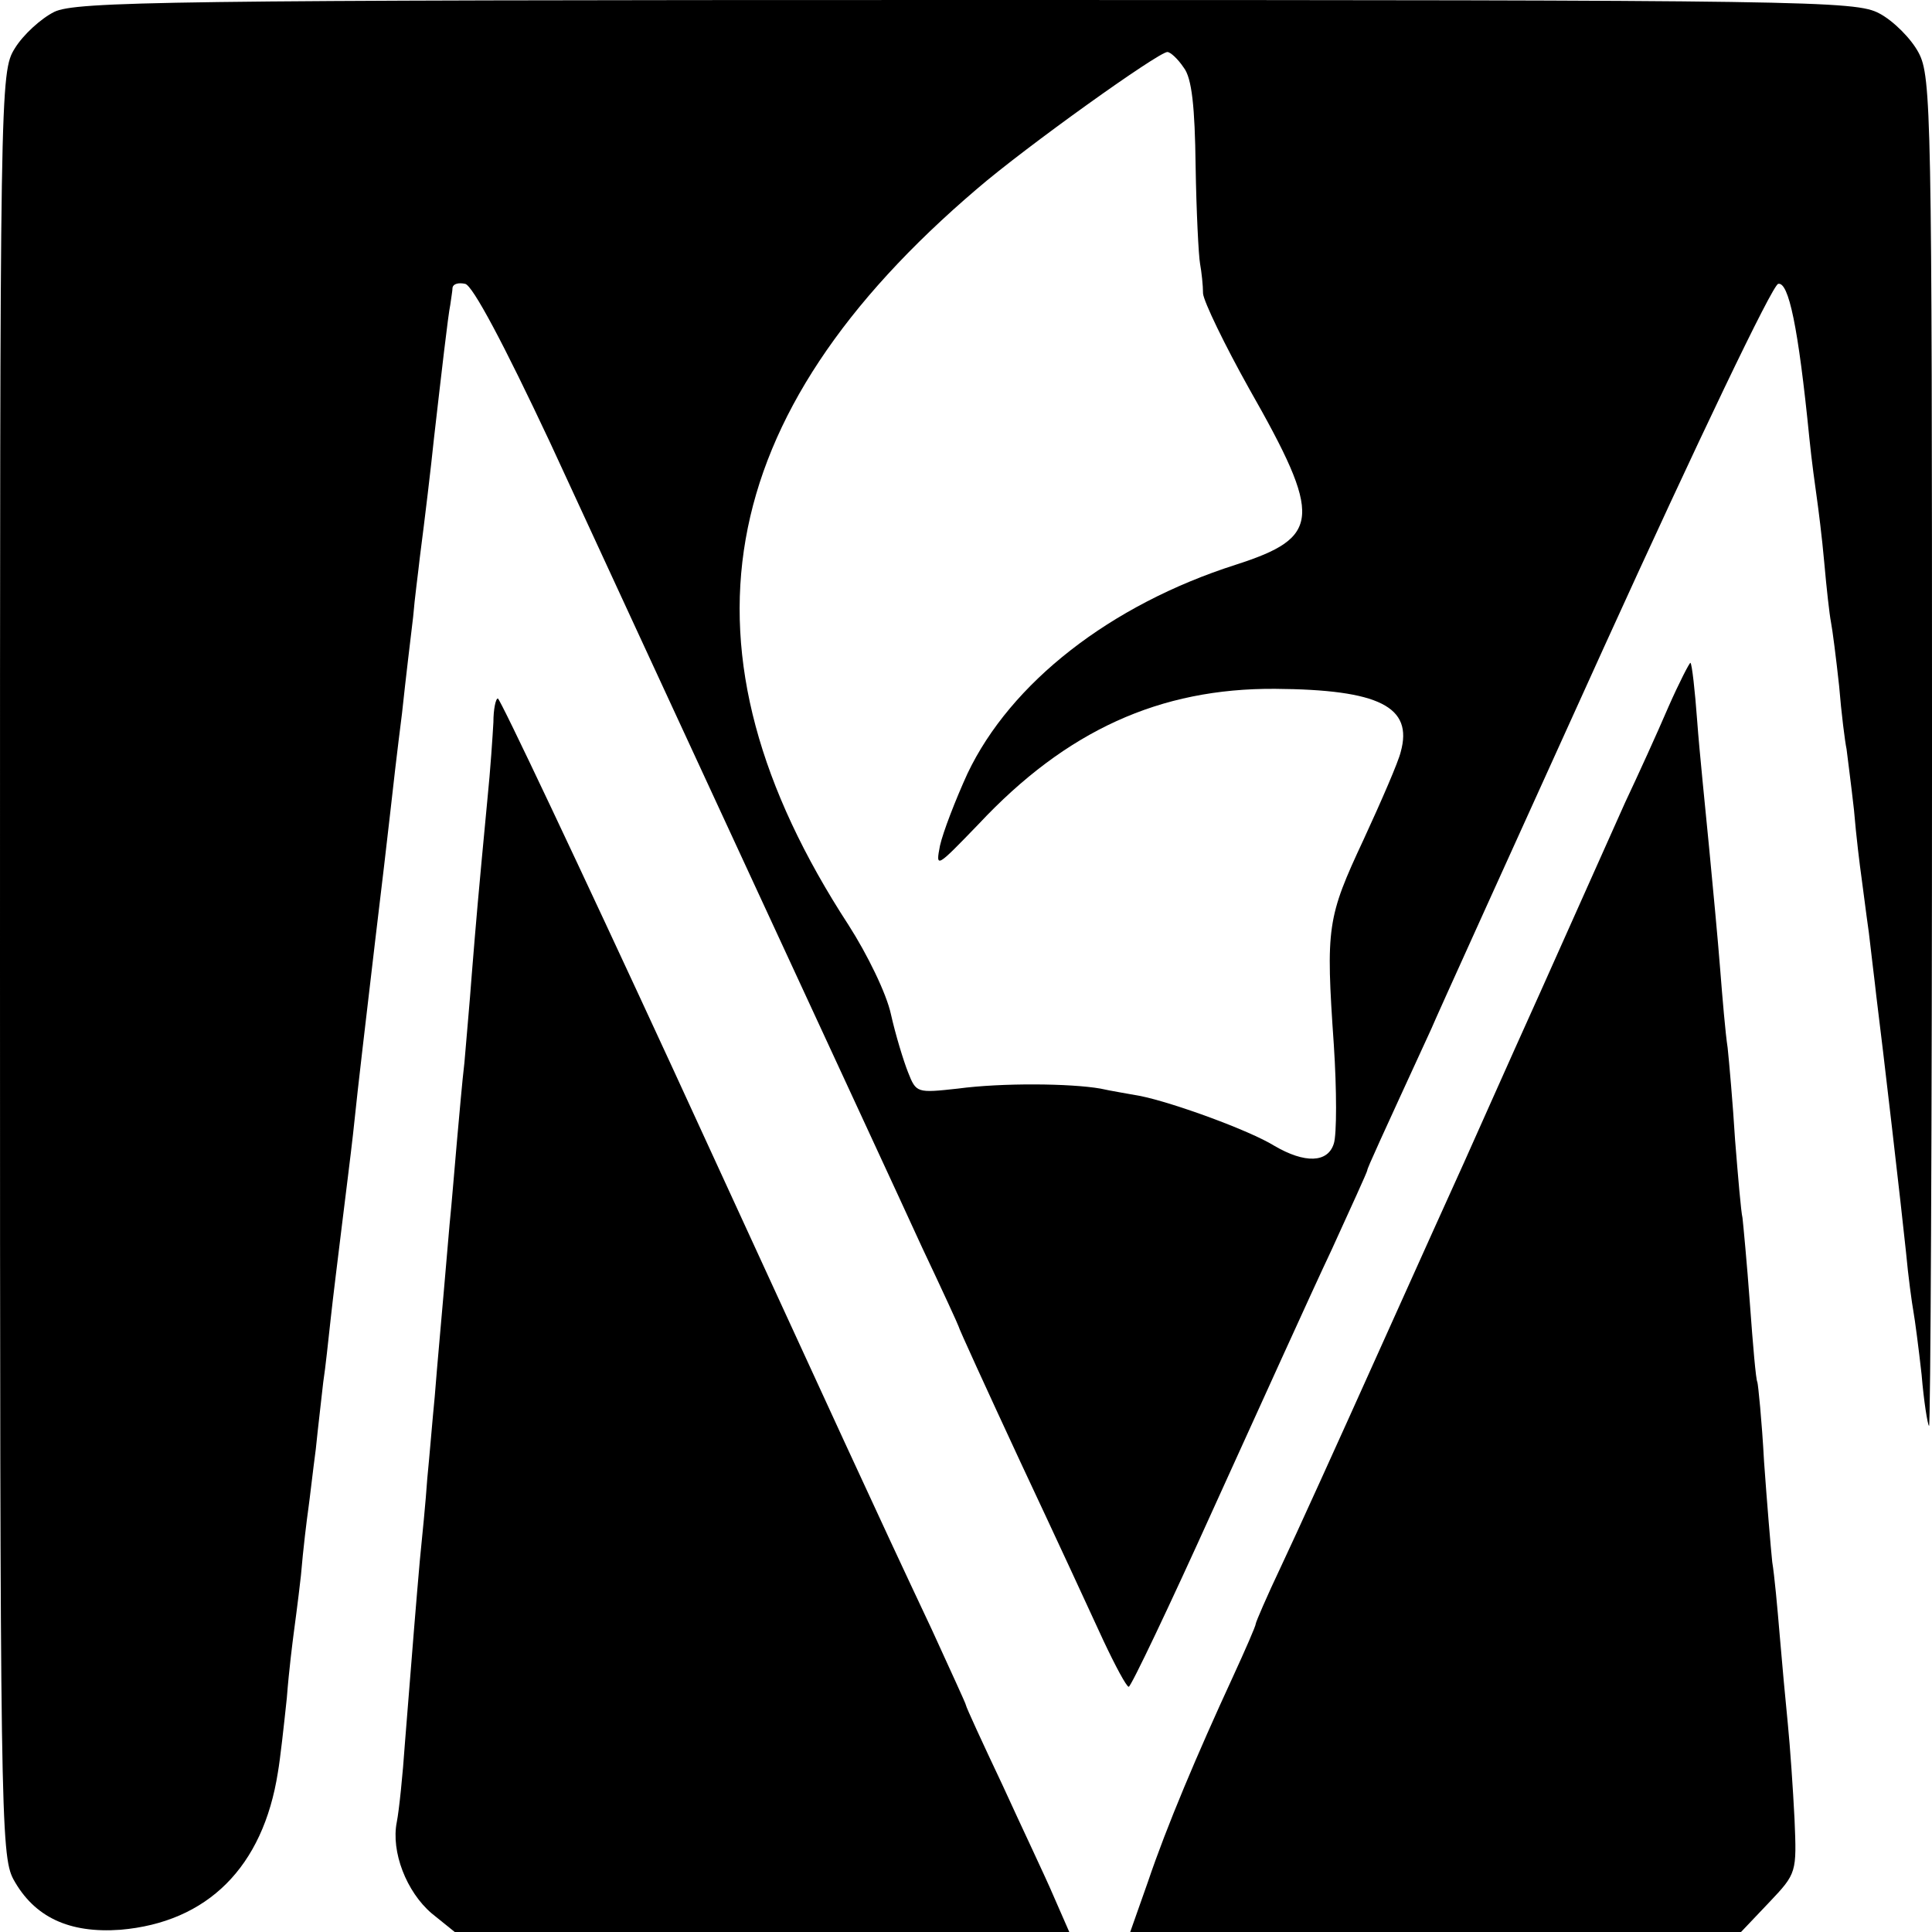
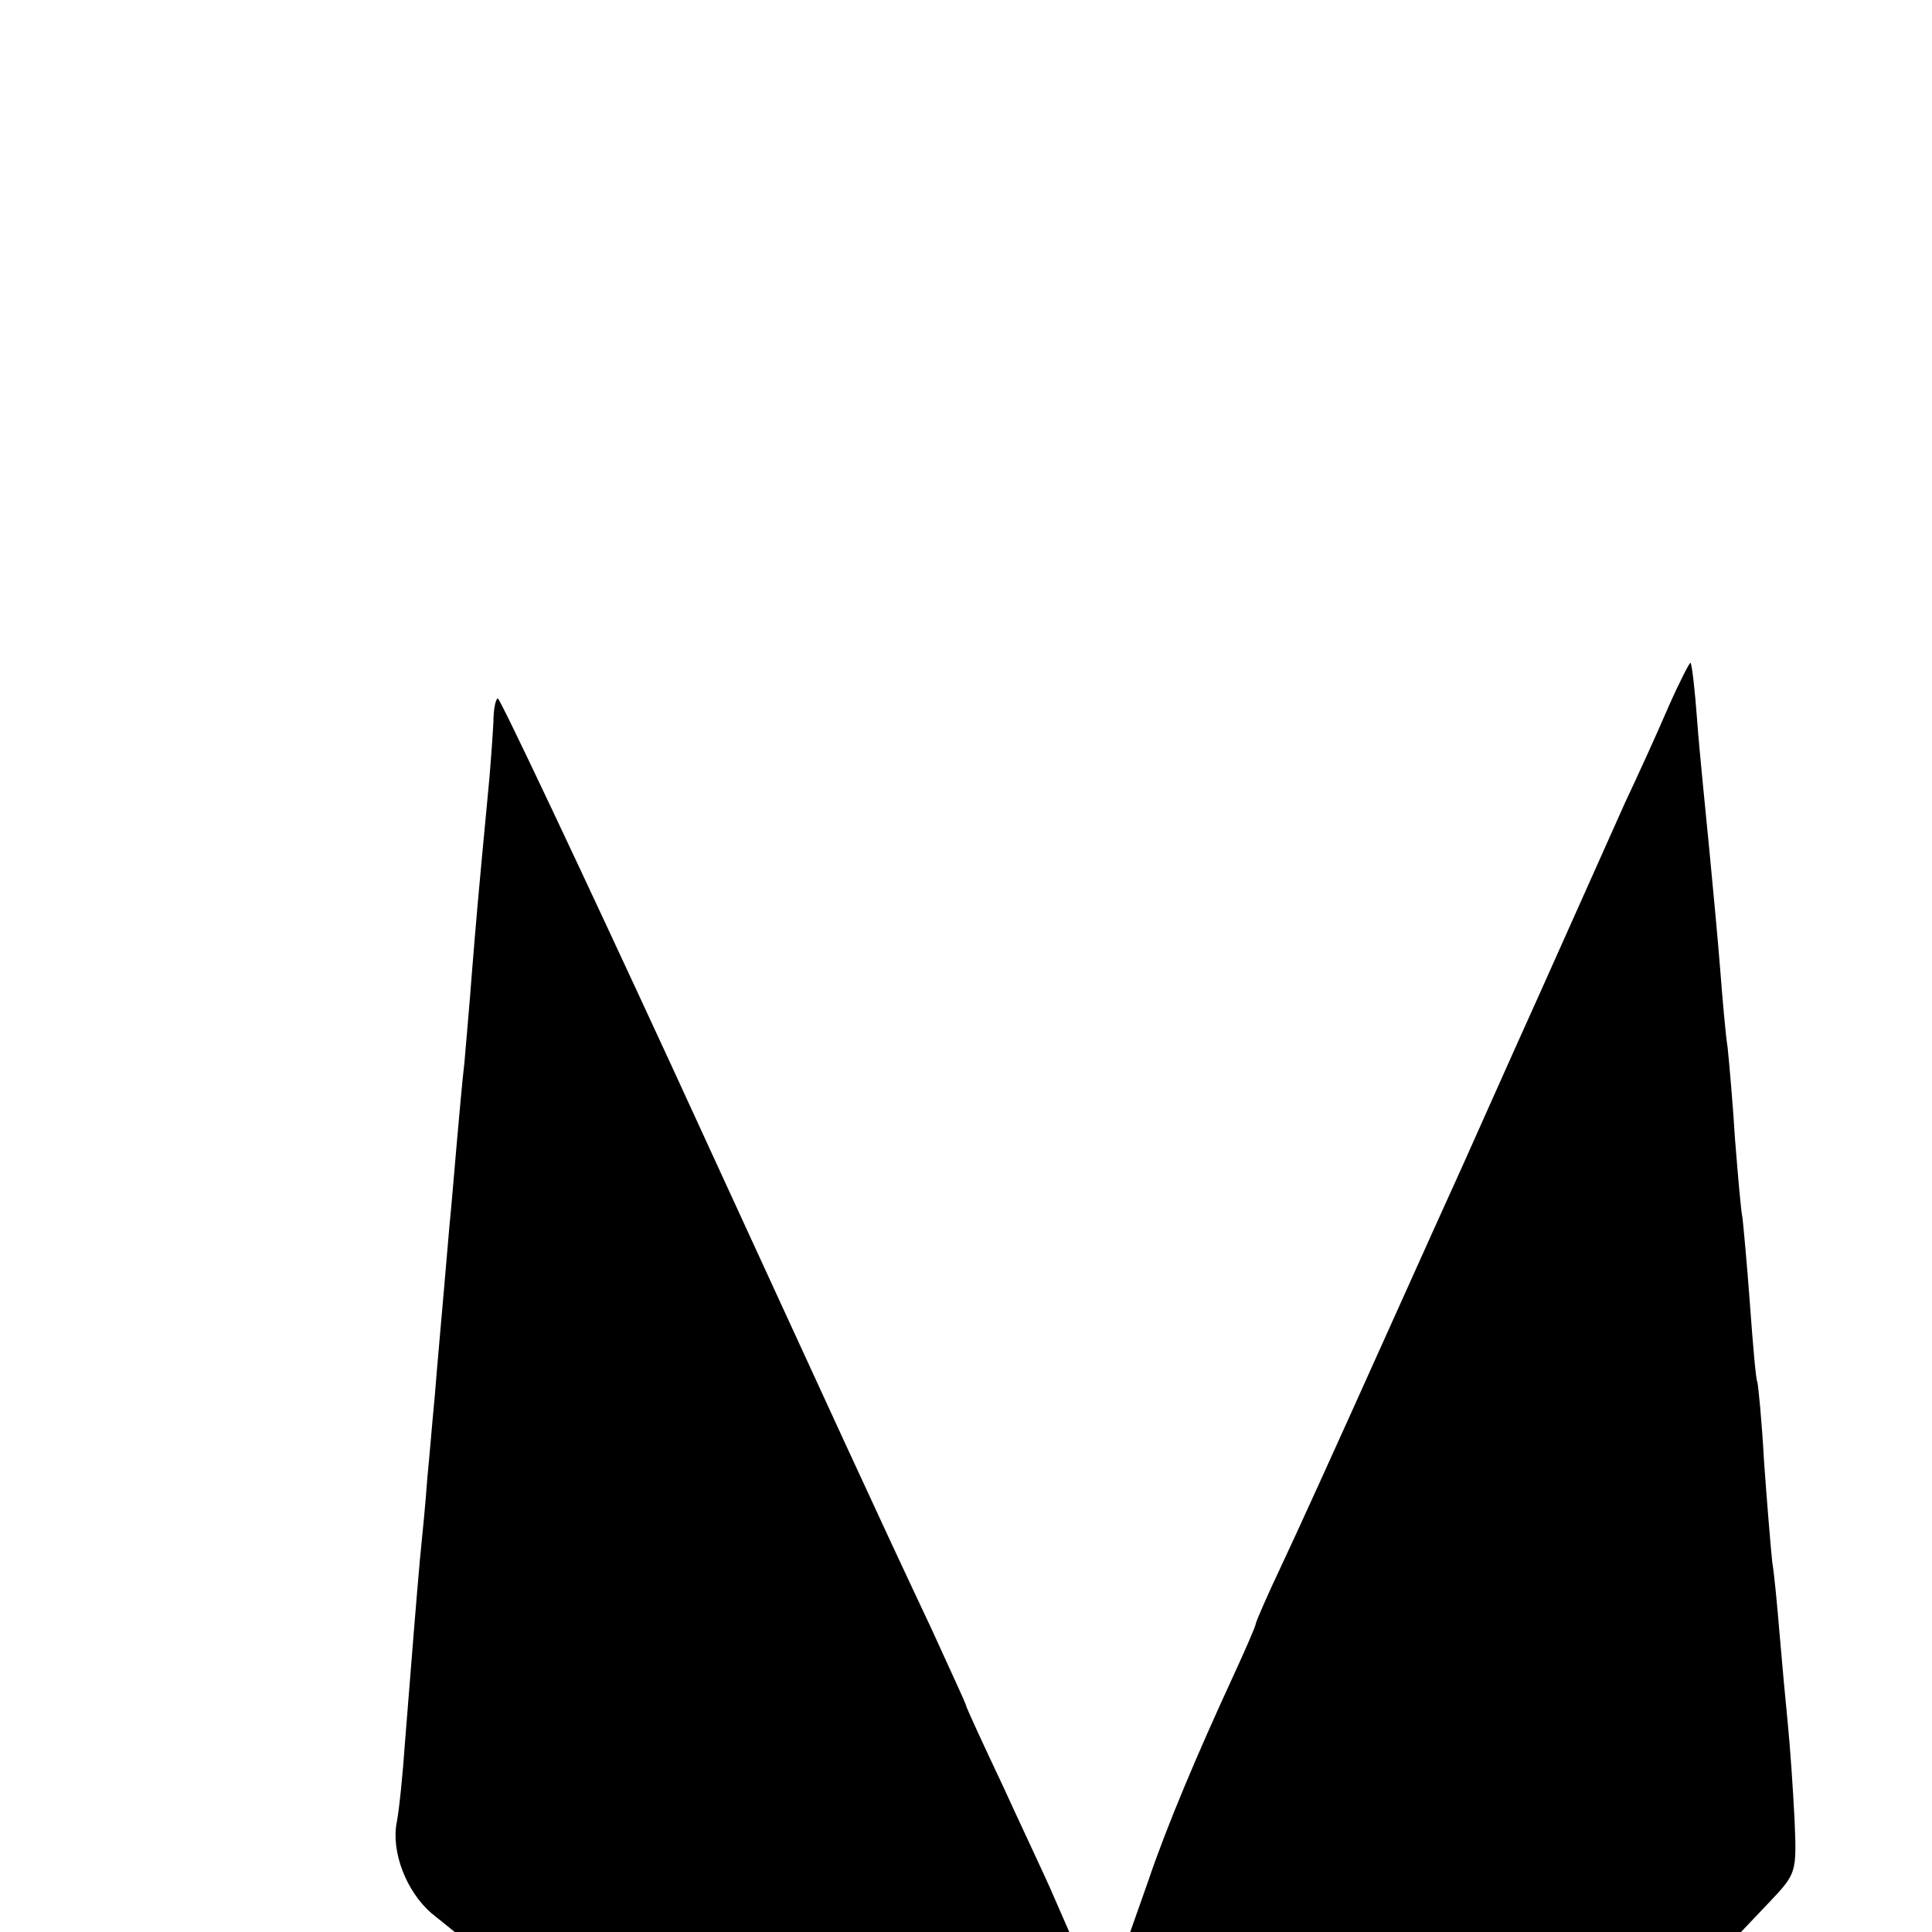
<svg xmlns="http://www.w3.org/2000/svg" version="1" width="346.667" height="346.667" viewBox="0 0 260 260">
-   <path d="M7.3 1.6C5.5 2.5 3.1 4.7 2 6.5c-2 3.2-2 4.9-2 123.1 0 114.2.1 120.1 1.8 123.3 2.8 5.1 7.5 7.3 14.4 6.8 11.7-1 19.2-8.4 21.2-21.2.3-1.7.8-6.2 1.2-10 .3-3.9.8-7.7.9-8.5.1-.8.6-4.4 1-8 .3-3.6.8-7.6 1-9 .2-1.4.6-5 1-8 .3-3 .8-7.1 1-9 .3-1.9.7-5.8 1-8.5.3-2.8 1-8.4 1.5-12.5s1.2-9.6 1.5-12.3c.9-8.6 1.6-14.1 3-26.2.8-6.6 1.7-14.3 2-17 .3-2.8 1-8.8 1.6-13.5.5-4.7 1.2-10.5 1.5-13 .2-2.5.7-6.1.9-8 .7-5.4 1.5-12.1 1.9-16 1-8.7 1.9-16.6 2.2-18 .1-.8.3-1.9.3-2.3.1-.5.8-.7 1.7-.5 1 .2 5.2 8.1 11.4 21.3C79.3 71 91.7 97.8 101.5 119c9.8 21.2 20 43.2 22.6 48.9 2.7 5.7 4.9 10.5 4.9 10.6 0 .2 3.7 8.3 8.3 18.2 4.6 9.8 9.6 20.6 11.2 24.1 1.6 3.4 3.1 6.2 3.4 6.2.3 0 5.5-10.9 11.5-24.2 6.1-13.4 13.1-28.9 15.8-34.6 2.6-5.7 4.8-10.5 4.8-10.7 0-.3 1.8-4.2 8.6-19 .7-1.7 11.2-24.8 23.3-51.5 12.6-27.7 22.6-48.6 23.4-48.8 1.4-.3 2.7 5.7 4.2 20.8.3 3 .8 6.6 1 8 .2 1.4.7 5.3 1 8.7.3 3.4.7 7 .9 8 .2 1 .7 4.9 1.1 8.6.3 3.7.8 7.6 1 8.5.1.9.6 4.6 1 8.2.3 3.6.8 7.6 1 9 .2 1.4.6 4.7 1 7.5.3 2.7.8 6.6 1 8.5.9 7.1 3.4 28.7 4 34.5.3 3.3.8 6.9 1 8 .2 1.1.7 4.9 1.1 8.5.3 3.6.8 6.7 1 6.9.2.2.4-40.5.4-90.5 0-86.2-.1-91.1-1.8-94.3-1-1.9-3.4-4.3-5.3-5.3C249.7.1 243.9 0 130 0 22.5 0 10.2.2 7.3 1.6zm152 7.5c1.1 1.4 1.5 5.3 1.6 13.2.1 6.2.4 12.1.6 13.2.2 1.1.4 2.9.4 4 .1 1.1 2.9 6.9 6.2 12.8 9.9 17.4 9.7 20-1.8 23.7-16.9 5.4-30.3 15.9-36.1 28.1-1.6 3.5-3.3 7.9-3.7 9.7-.6 3.1-.5 3 5.2-2.9 11.8-12.6 24.4-18.3 39.9-18.2 14 .1 18.6 2.4 16.9 8.5-.3 1.3-2.6 6.6-5 11.8-4.9 10.5-5.1 11.7-4 27.6.4 6.1.4 12.1 0 13.3-.8 2.6-3.9 2.7-8 .3-3.4-2.1-13.6-5.8-18-6.7-1.6-.3-4.1-.7-5.4-1-4-.7-13.2-.8-19.2 0-5.5.6-5.6.6-6.7-2.2-.6-1.5-1.7-5.1-2.3-7.8-.6-2.8-3.2-8.1-5.7-12-24.1-37-18.6-68.5 17.3-99.1C138 19.8 155.9 7 157.1 7c.4 0 1.4.9 2.2 2.1z" />
  <path d="M224.5 95.2c-1.5 3.5-4.1 9.2-5.8 12.8-1.6 3.6-6.7 15-11.4 25.5-4.7 10.4-9.3 20.8-10.3 23-1 2.2-6.2 13.7-11.5 25.5s-11.2 24.8-13.1 28.8c-1.9 4-3.4 7.5-3.4 7.7 0 .3-1.4 3.5-3.1 7.2-4.8 10.4-8.9 20.1-11.4 27.5l-2.4 6.8h82.2l3.8-4c3.7-3.9 3.7-4 3.4-11.2-.2-4-.6-9.8-.9-12.8-.3-3-.8-8.4-1.1-12-.3-3.6-.7-8-1-9.8-.2-1.9-.7-7.9-1.1-13.5-.3-5.6-.8-10.4-.9-10.7-.2-.3-.6-5-1-10.5s-.9-10.7-1-11.6c-.2-.8-.6-5.5-1-10.5-.3-4.9-.8-10.5-1-12.4-.3-1.9-.7-6.7-1-10.5-.3-3.9-1-11.3-1.5-16.5-.5-5.2-1.3-12.9-1.6-17-.3-4.1-.7-7.6-.9-7.8-.1-.1-1.5 2.6-3 6zM66.4 97.2c-.1 1.8-.4 6.4-.8 10.3-1.3 13.7-1.5 16.1-2.1 23.5-.3 4.1-.8 9.5-1 12-.3 2.5-.7 7.2-1 10.5-.3 3.3-.7 8.4-1 11.3-1.2 14.1-1.6 18.1-2 23.2-.3 3-.7 8-1 11-.2 3-.7 8-1 11-.5 5.7-.9 10.6-2 24.5-.3 4.4-.8 9.2-1.1 10.7-.8 4 1.3 9.4 4.7 12.3l3.1 2.5H143.9l-2.1-4.8c-1.1-2.6-4.3-9.3-6.9-15-2.7-5.7-4.9-10.5-4.9-10.7 0-.2-2.1-4.7-4.6-10.2-8.1-17.2-11.5-24.7-34.9-75.6C77.9 116.4 67.3 94 67 94c-.3 0-.6 1.5-.6 3.2z" />
</svg>